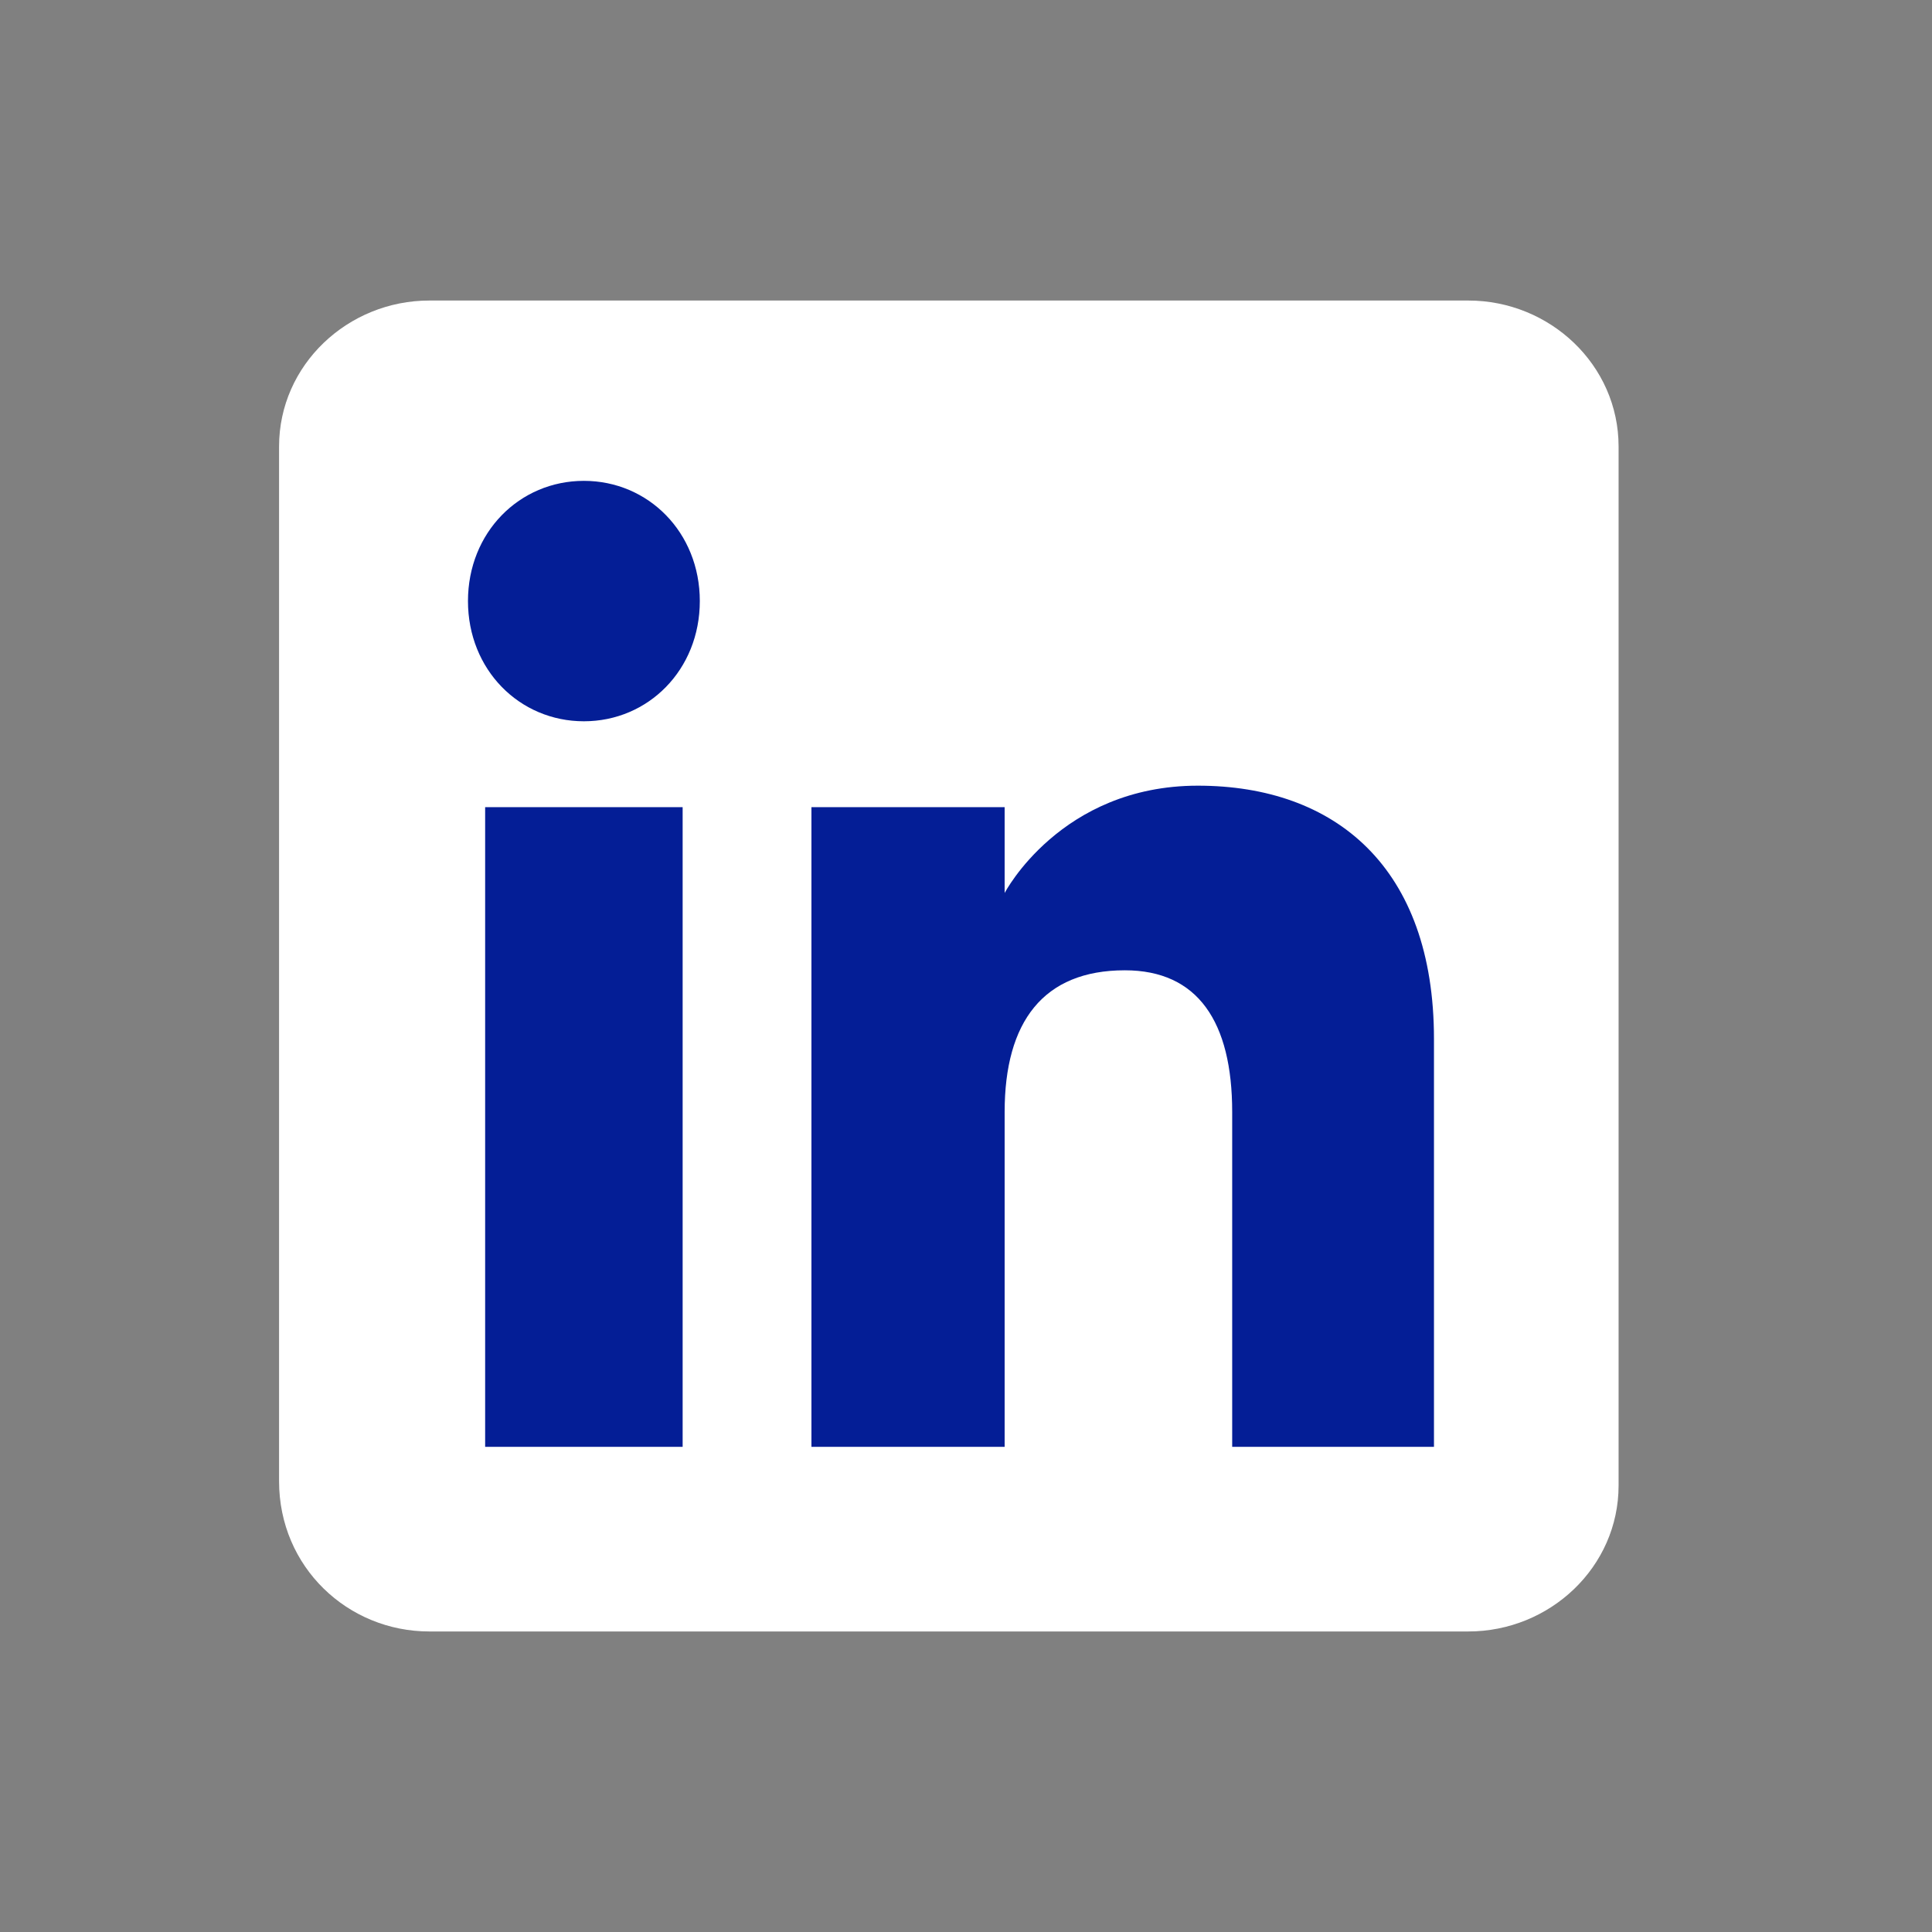
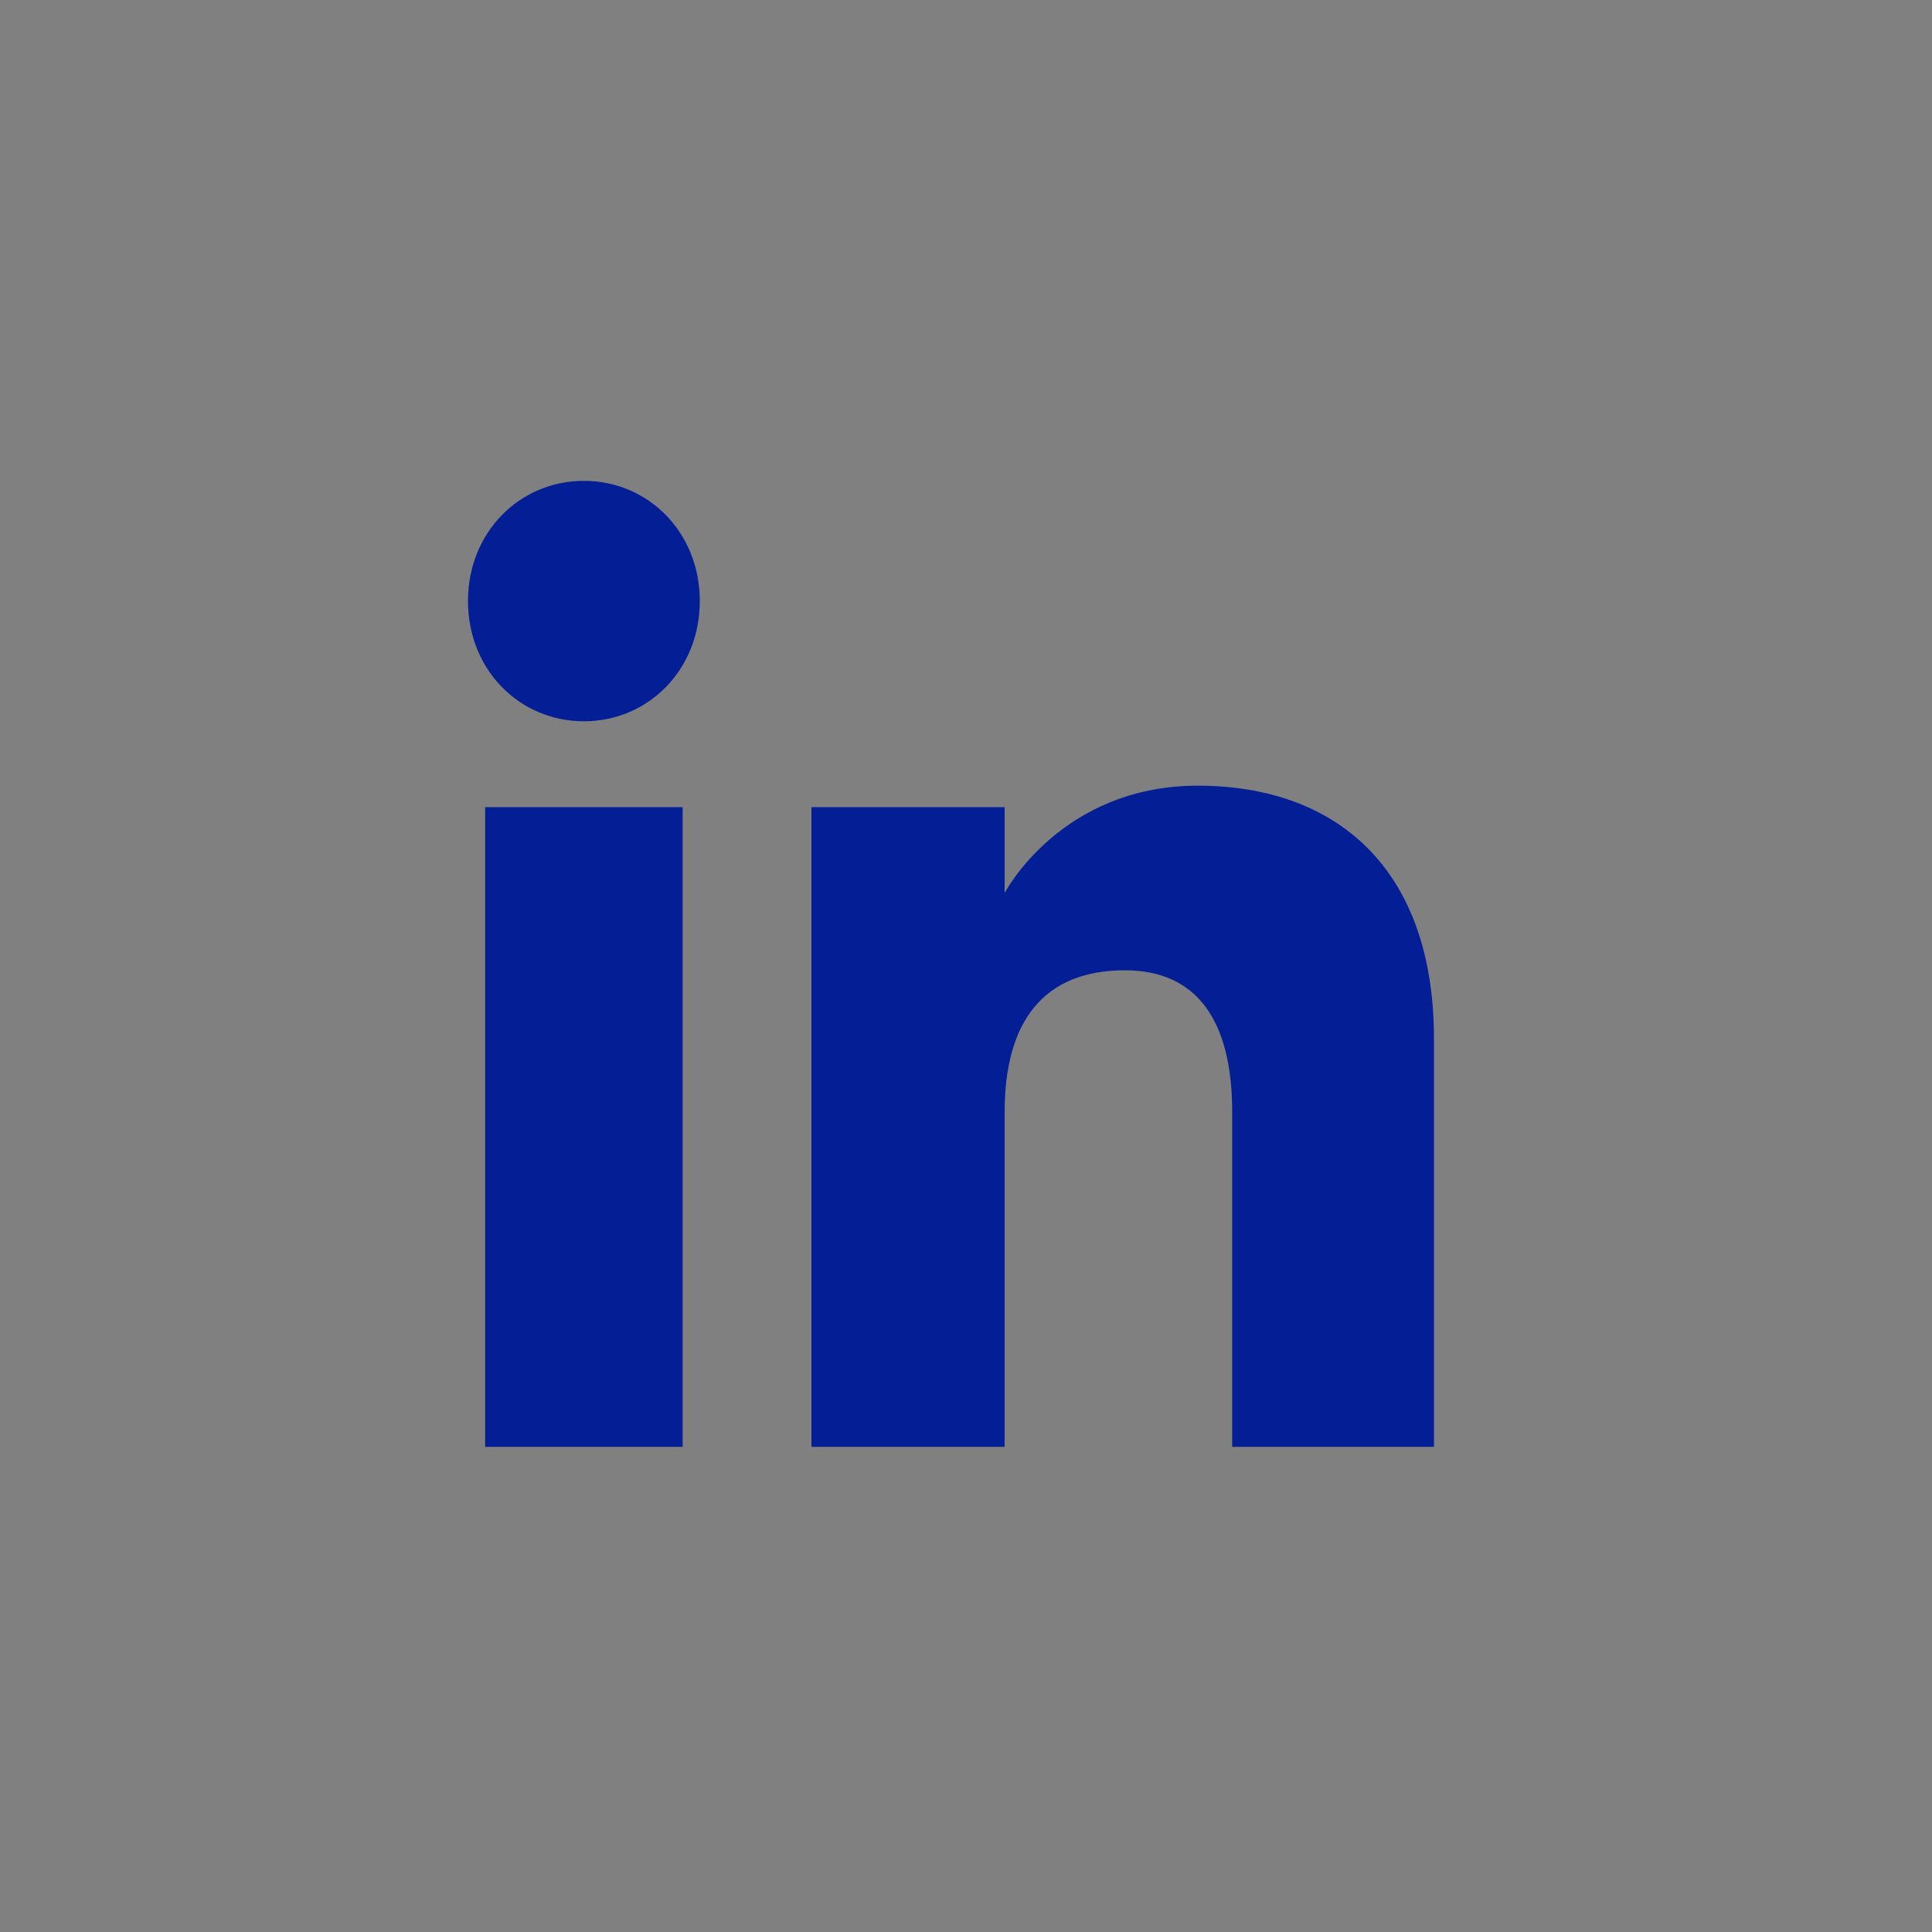
<svg xmlns="http://www.w3.org/2000/svg" version="1.1" id="Ebene_1" x="0px" y="0px" width="45" height="45" style="enable-background:new 0 0 45 45;" xml:space="preserve">
  <rect width="100%" height="100%" fill="#808080" stroke="none" />
  <style type="text/css">.st0{fill-rule:evenodd;clip-rule:evenodd;fill:#FFFFFF;}
	.st1{fill-rule:evenodd;clip-rule:evenodd;fill:#041E96;}</style>
-   <path class="st0" d="M10,38h24.2c1.9,0,3.5-1.5,3.5-3.4V10.4c0-1.9-1.6-3.4-3.5-3.4H10c-1.9,0-3.5,1.5-3.5,3.4v24.1  C6.5,36.5,8.1,38,10,38z" />
  <path class="st1" d="M33.3,33.7h-4.6v-7.8c0-2.1-0.8-3.3-2.5-3.3c-1.9,0-2.8,1.2-2.8,3.3v7.8h-4.5V18.8h4.5v2c0,0,1.3-2.5,4.5-2.5  c3.2,0,5.5,1.9,5.5,5.9V33.7z M13.6,16.8c-1.5,0-2.7-1.2-2.7-2.8s1.2-2.8,2.7-2.8c1.5,0,2.7,1.2,2.7,2.8S15.1,16.8,13.6,16.8z   M11.3,33.7h4.6V18.8h-4.6V33.7z" />
</svg>